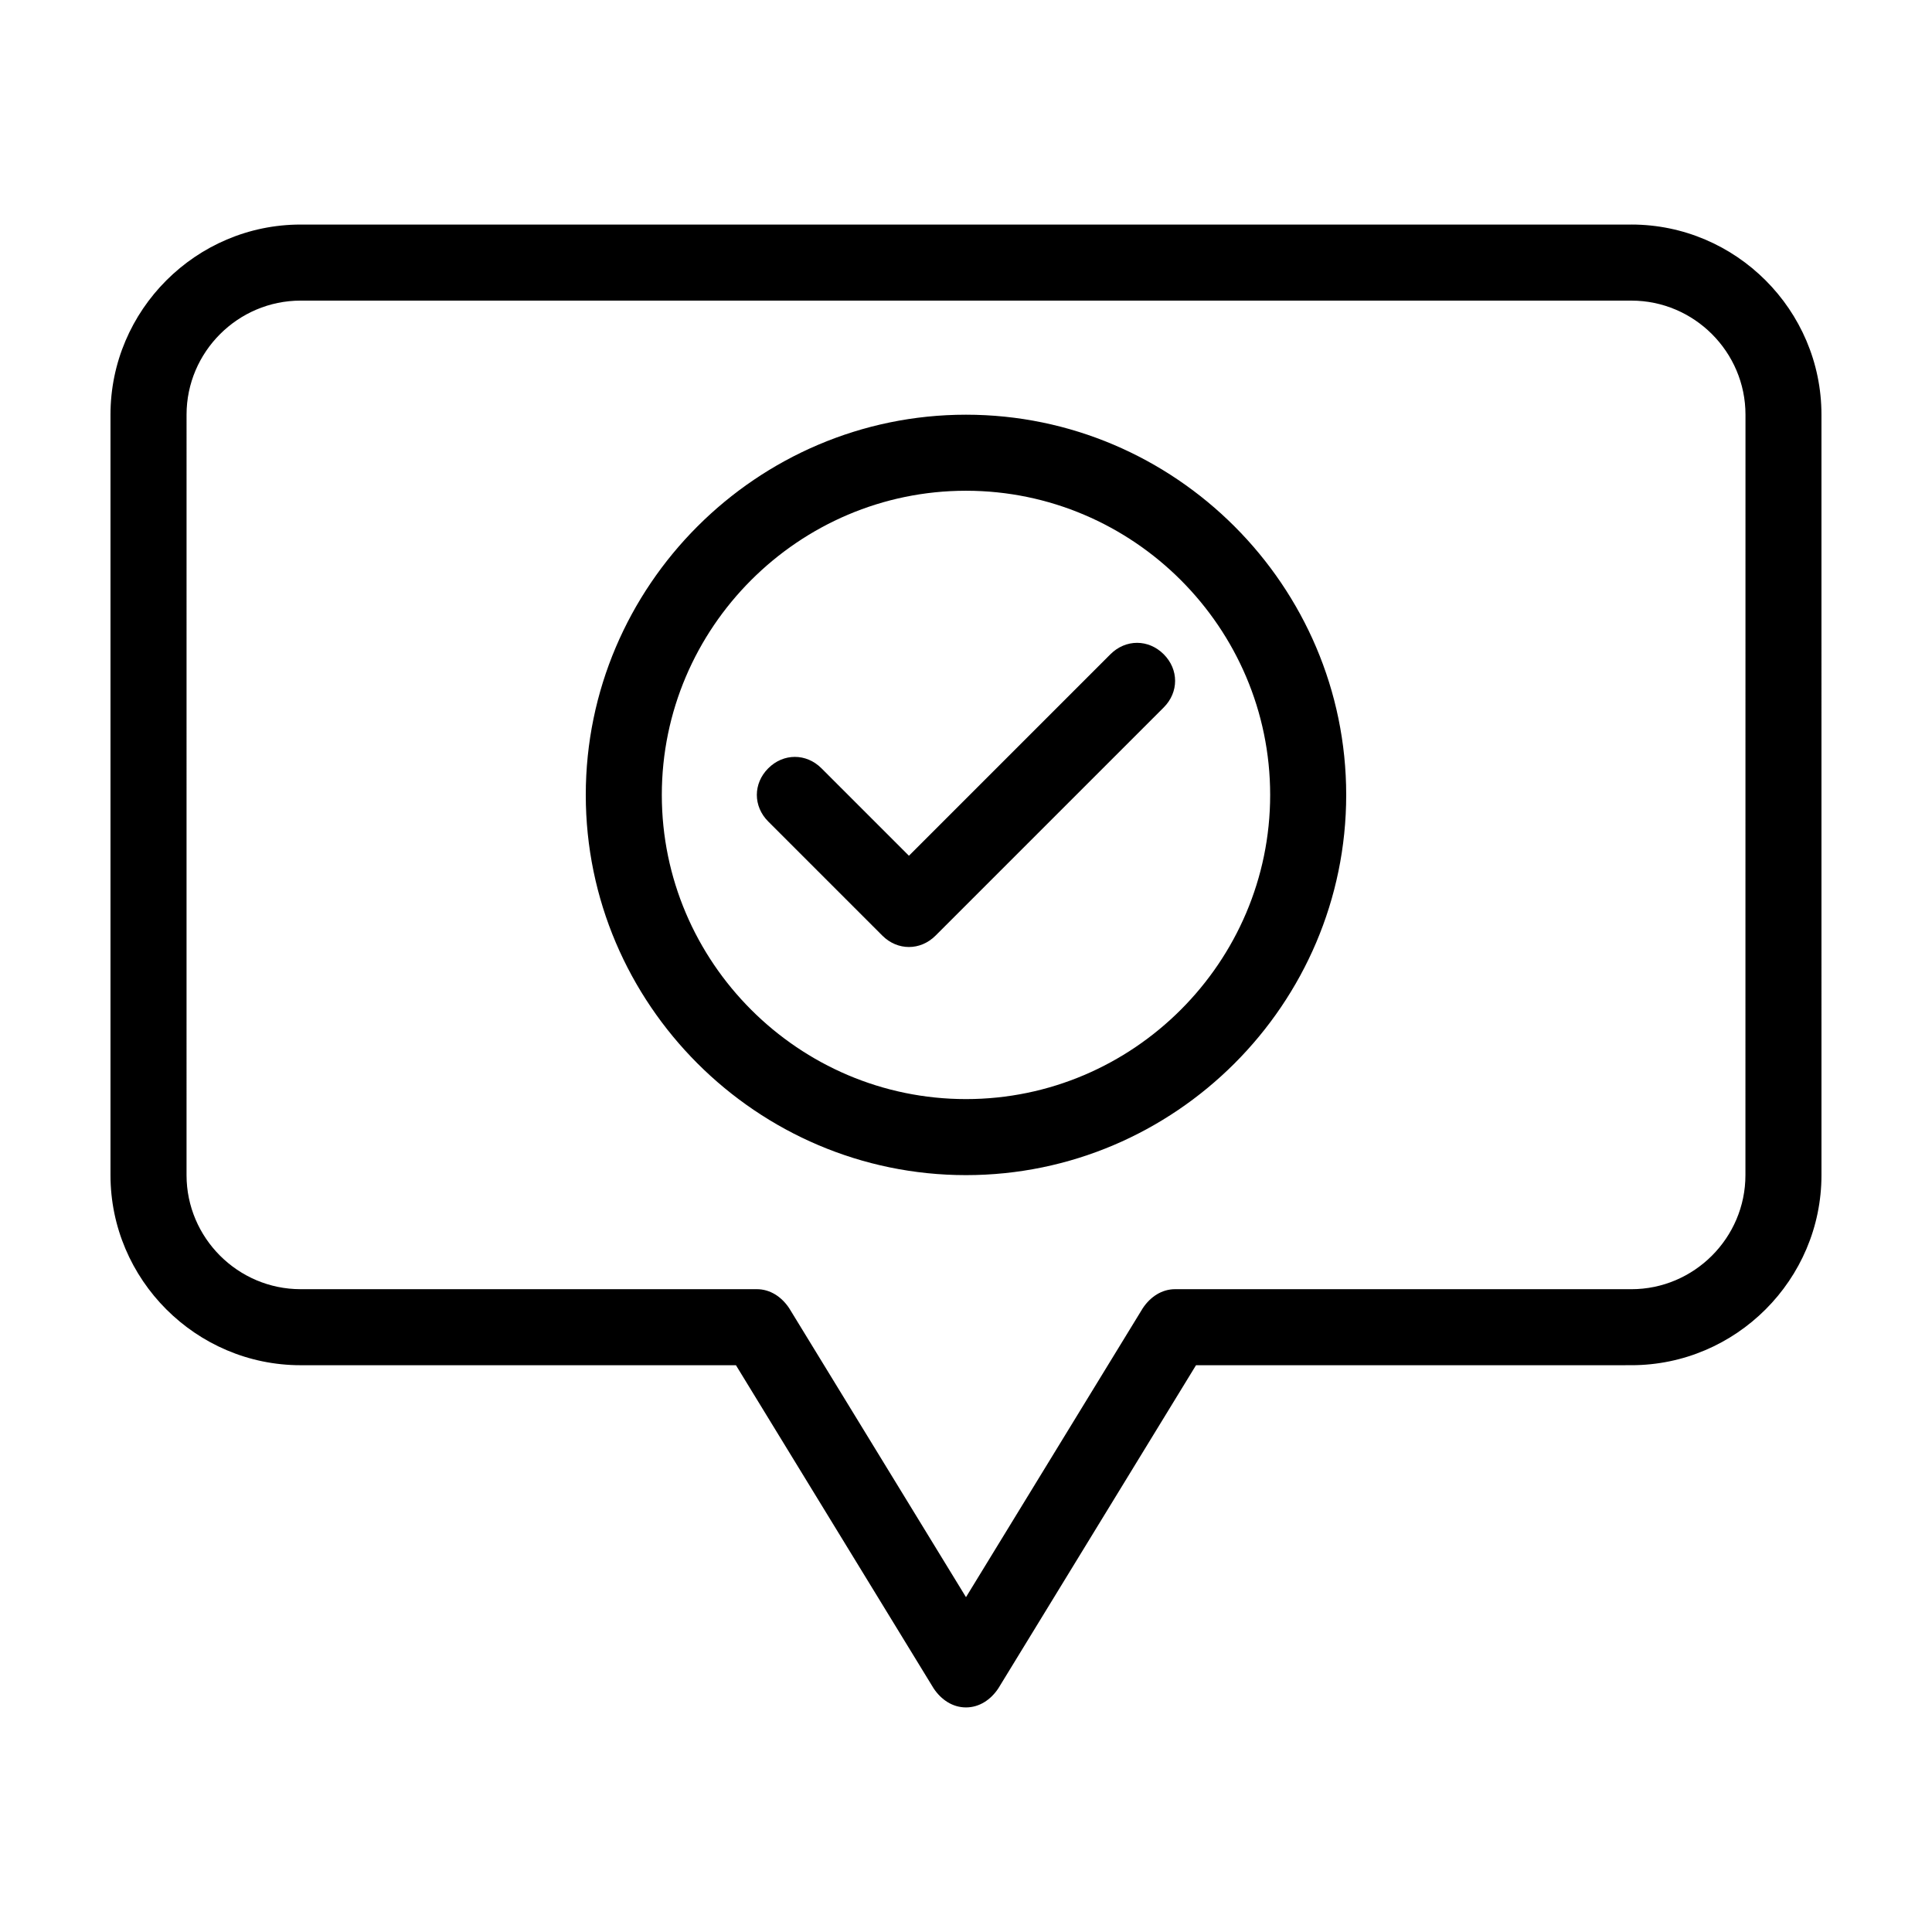
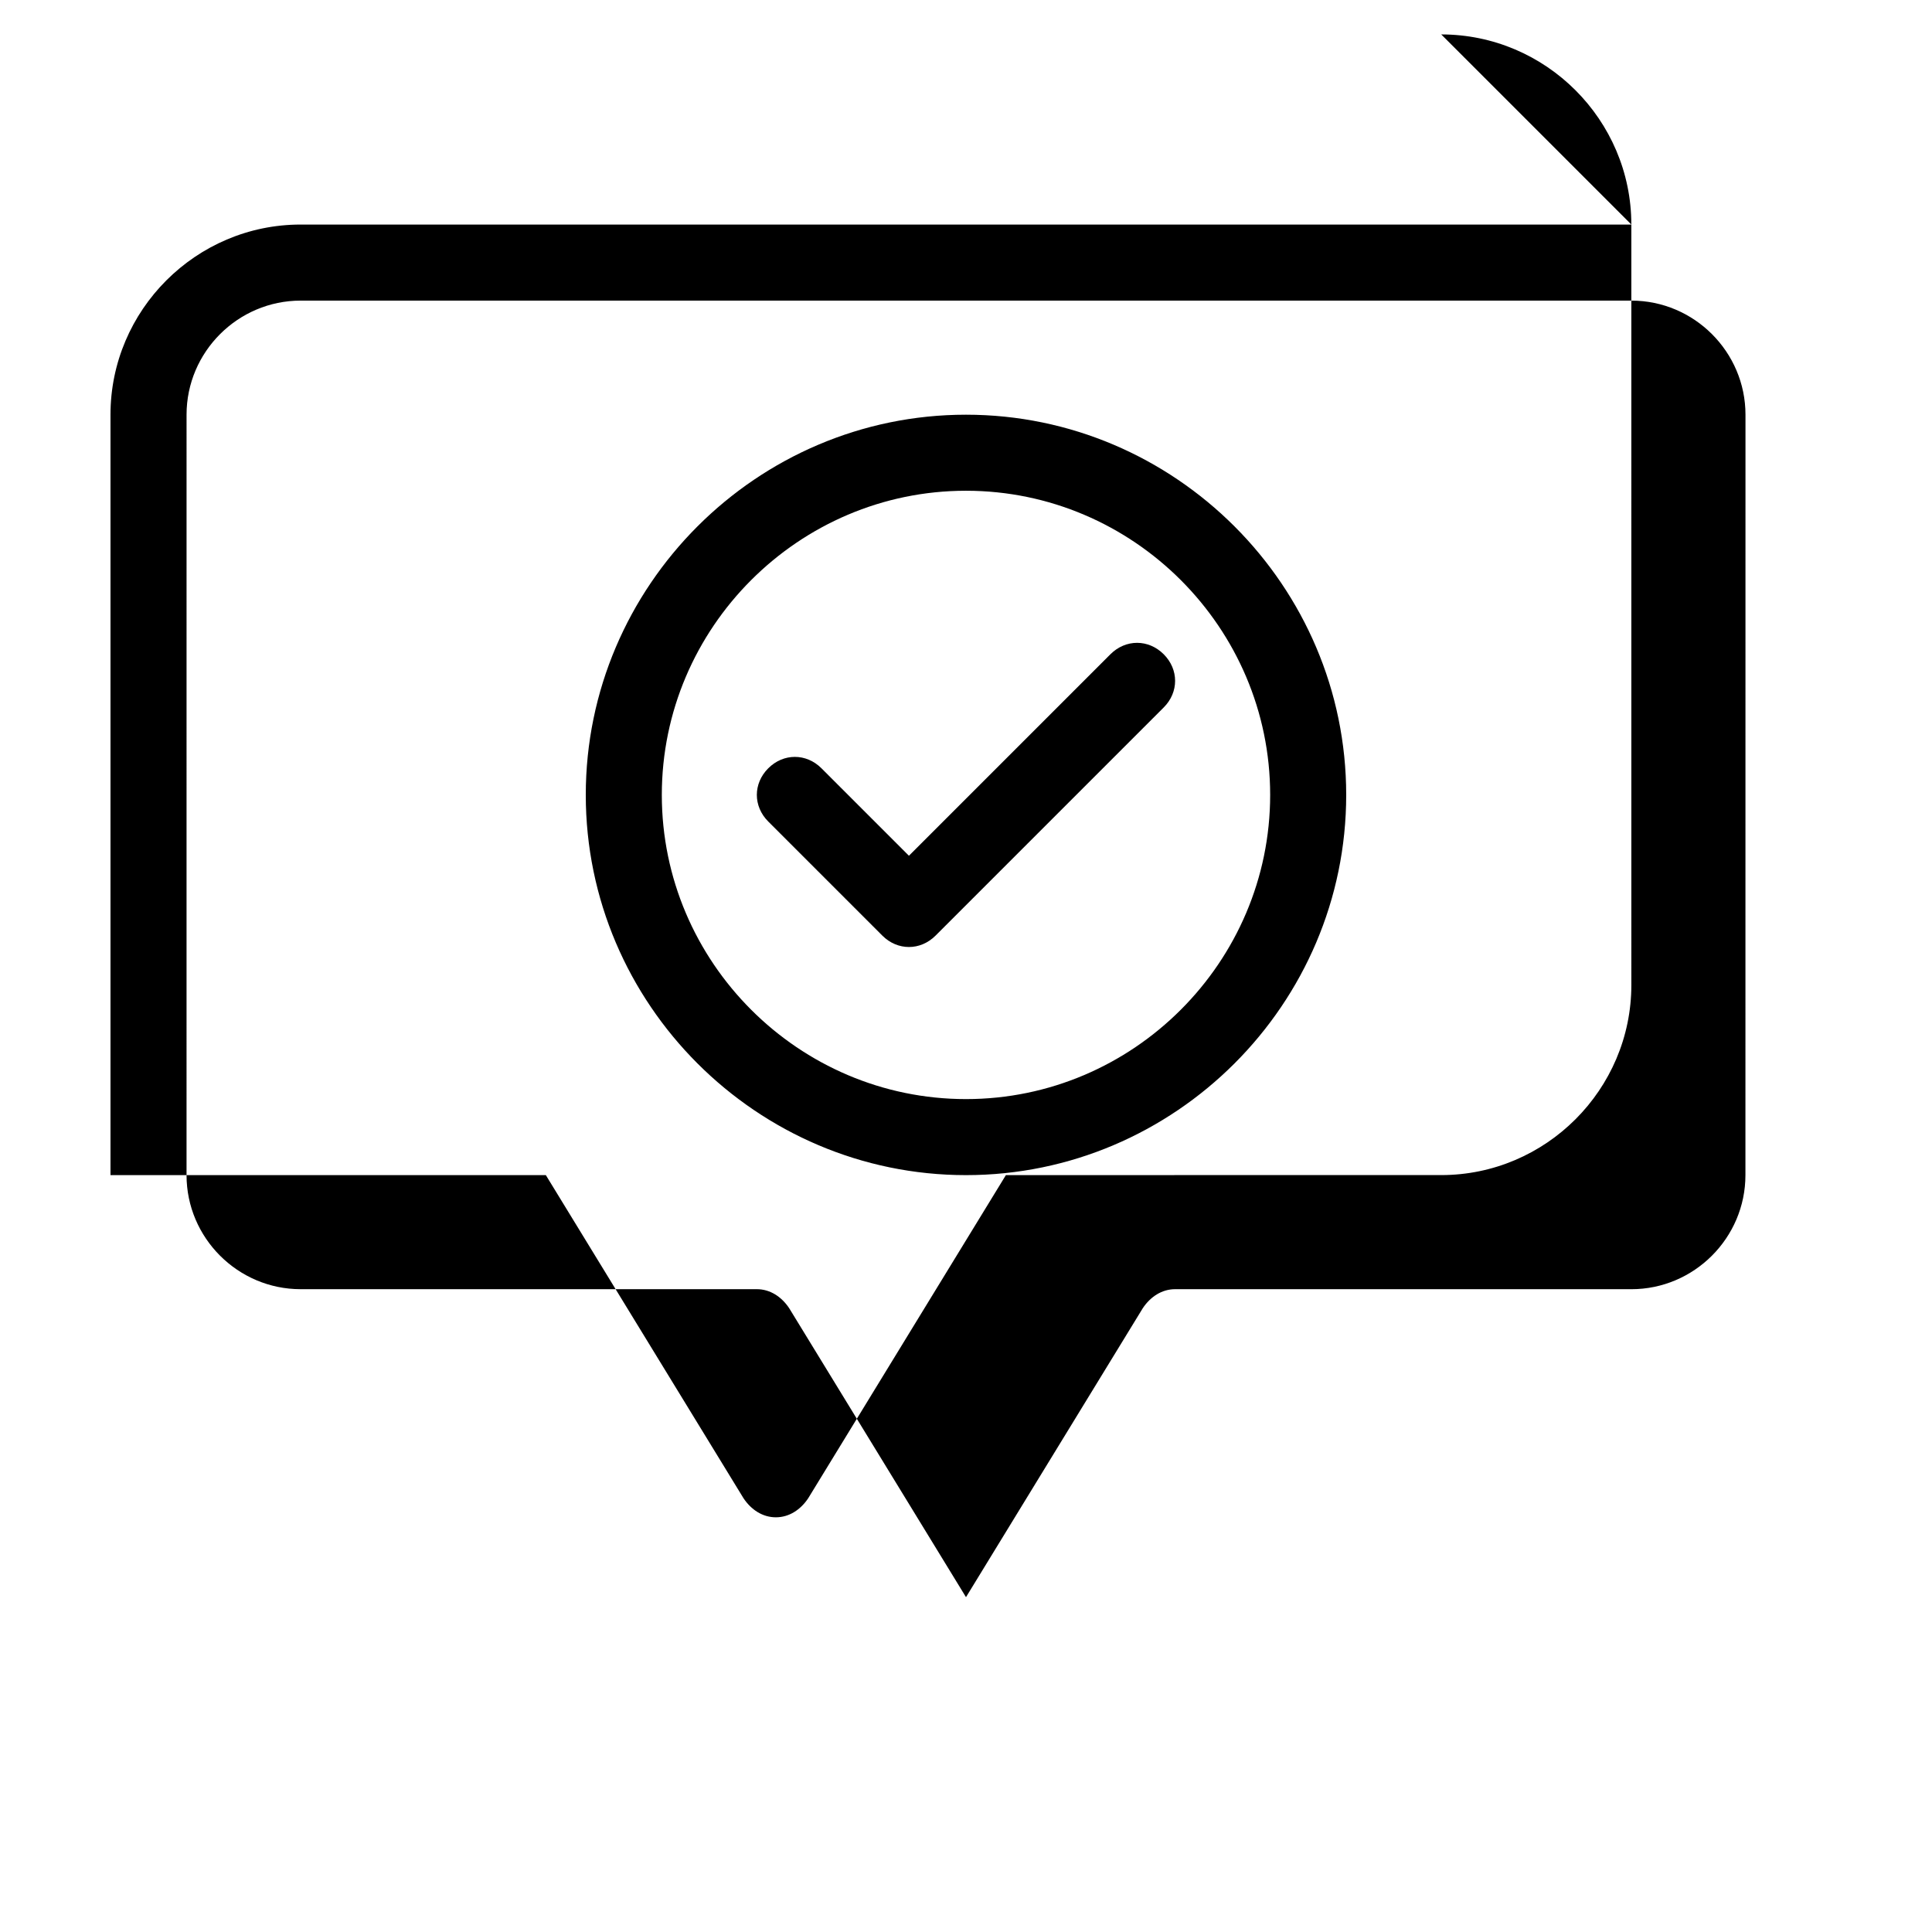
<svg xmlns="http://www.w3.org/2000/svg" fill="#000000" width="800px" height="800px" version="1.1" viewBox="144 144 512 512">
-   <path d="m576.33 203.51h-352.67c-27.707 0-50.379 22.672-50.379 50.383v201.52c0 27.711 22.672 50.383 50.383 50.383h115.37l52.395 85.648c2.016 3.023 5.039 5.039 8.566 5.039s6.551-2.016 8.566-5.039l52.395-85.648 115.37-0.004c27.711 0 50.383-22.672 50.383-50.383l-0.004-201.52c0-27.711-22.668-50.383-50.379-50.383zm30.227 251.91c0 16.625-13.602 30.23-30.23 30.23l-120.91-0.004c-3.527 0-6.551 2.016-8.566 5.039l-46.852 76.578-46.855-76.578c-2.016-3.023-5.039-5.039-8.566-5.039h-120.91c-16.625 0-30.23-13.602-30.23-30.23l0.004-201.52c0-16.625 13.602-30.23 30.23-30.23h352.67c16.625 0 30.23 13.602 30.23 30.23zm-206.56-201.52c-55.418 0-100.76 45.344-100.76 100.76s45.344 100.76 100.76 100.76 100.76-45.344 100.76-100.76-45.344-100.76-100.76-100.76zm0 181.37c-44.336 0-80.609-36.273-80.609-80.609s36.273-80.609 80.609-80.609 80.609 36.273 80.609 80.609-36.277 80.609-80.609 80.609zm52.395-117.89c4.031 4.031 4.031 10.078 0 14.105l-60.457 60.457c-2.016 2.016-4.535 3.023-7.055 3.023-2.519 0-5.039-1.008-7.055-3.023l-30.23-30.23c-4.031-4.031-4.031-10.078 0-14.105 4.031-4.031 10.078-4.031 14.105 0l23.176 23.176 53.402-53.402c4.039-4.031 10.082-4.031 14.113 0z" />
+   <path d="m576.33 203.51h-352.67c-27.707 0-50.379 22.672-50.379 50.383v201.52h115.37l52.395 85.648c2.016 3.023 5.039 5.039 8.566 5.039s6.551-2.016 8.566-5.039l52.395-85.648 115.37-0.004c27.711 0 50.383-22.672 50.383-50.383l-0.004-201.52c0-27.711-22.668-50.383-50.379-50.383zm30.227 251.91c0 16.625-13.602 30.23-30.23 30.23l-120.91-0.004c-3.527 0-6.551 2.016-8.566 5.039l-46.852 76.578-46.855-76.578c-2.016-3.023-5.039-5.039-8.566-5.039h-120.91c-16.625 0-30.23-13.602-30.23-30.23l0.004-201.52c0-16.625 13.602-30.23 30.23-30.23h352.67c16.625 0 30.23 13.602 30.23 30.23zm-206.56-201.52c-55.418 0-100.76 45.344-100.76 100.76s45.344 100.76 100.76 100.76 100.76-45.344 100.76-100.76-45.344-100.76-100.76-100.76zm0 181.37c-44.336 0-80.609-36.273-80.609-80.609s36.273-80.609 80.609-80.609 80.609 36.273 80.609 80.609-36.277 80.609-80.609 80.609zm52.395-117.89c4.031 4.031 4.031 10.078 0 14.105l-60.457 60.457c-2.016 2.016-4.535 3.023-7.055 3.023-2.519 0-5.039-1.008-7.055-3.023l-30.23-30.23c-4.031-4.031-4.031-10.078 0-14.105 4.031-4.031 10.078-4.031 14.105 0l23.176 23.176 53.402-53.402c4.039-4.031 10.082-4.031 14.113 0z" />
</svg>